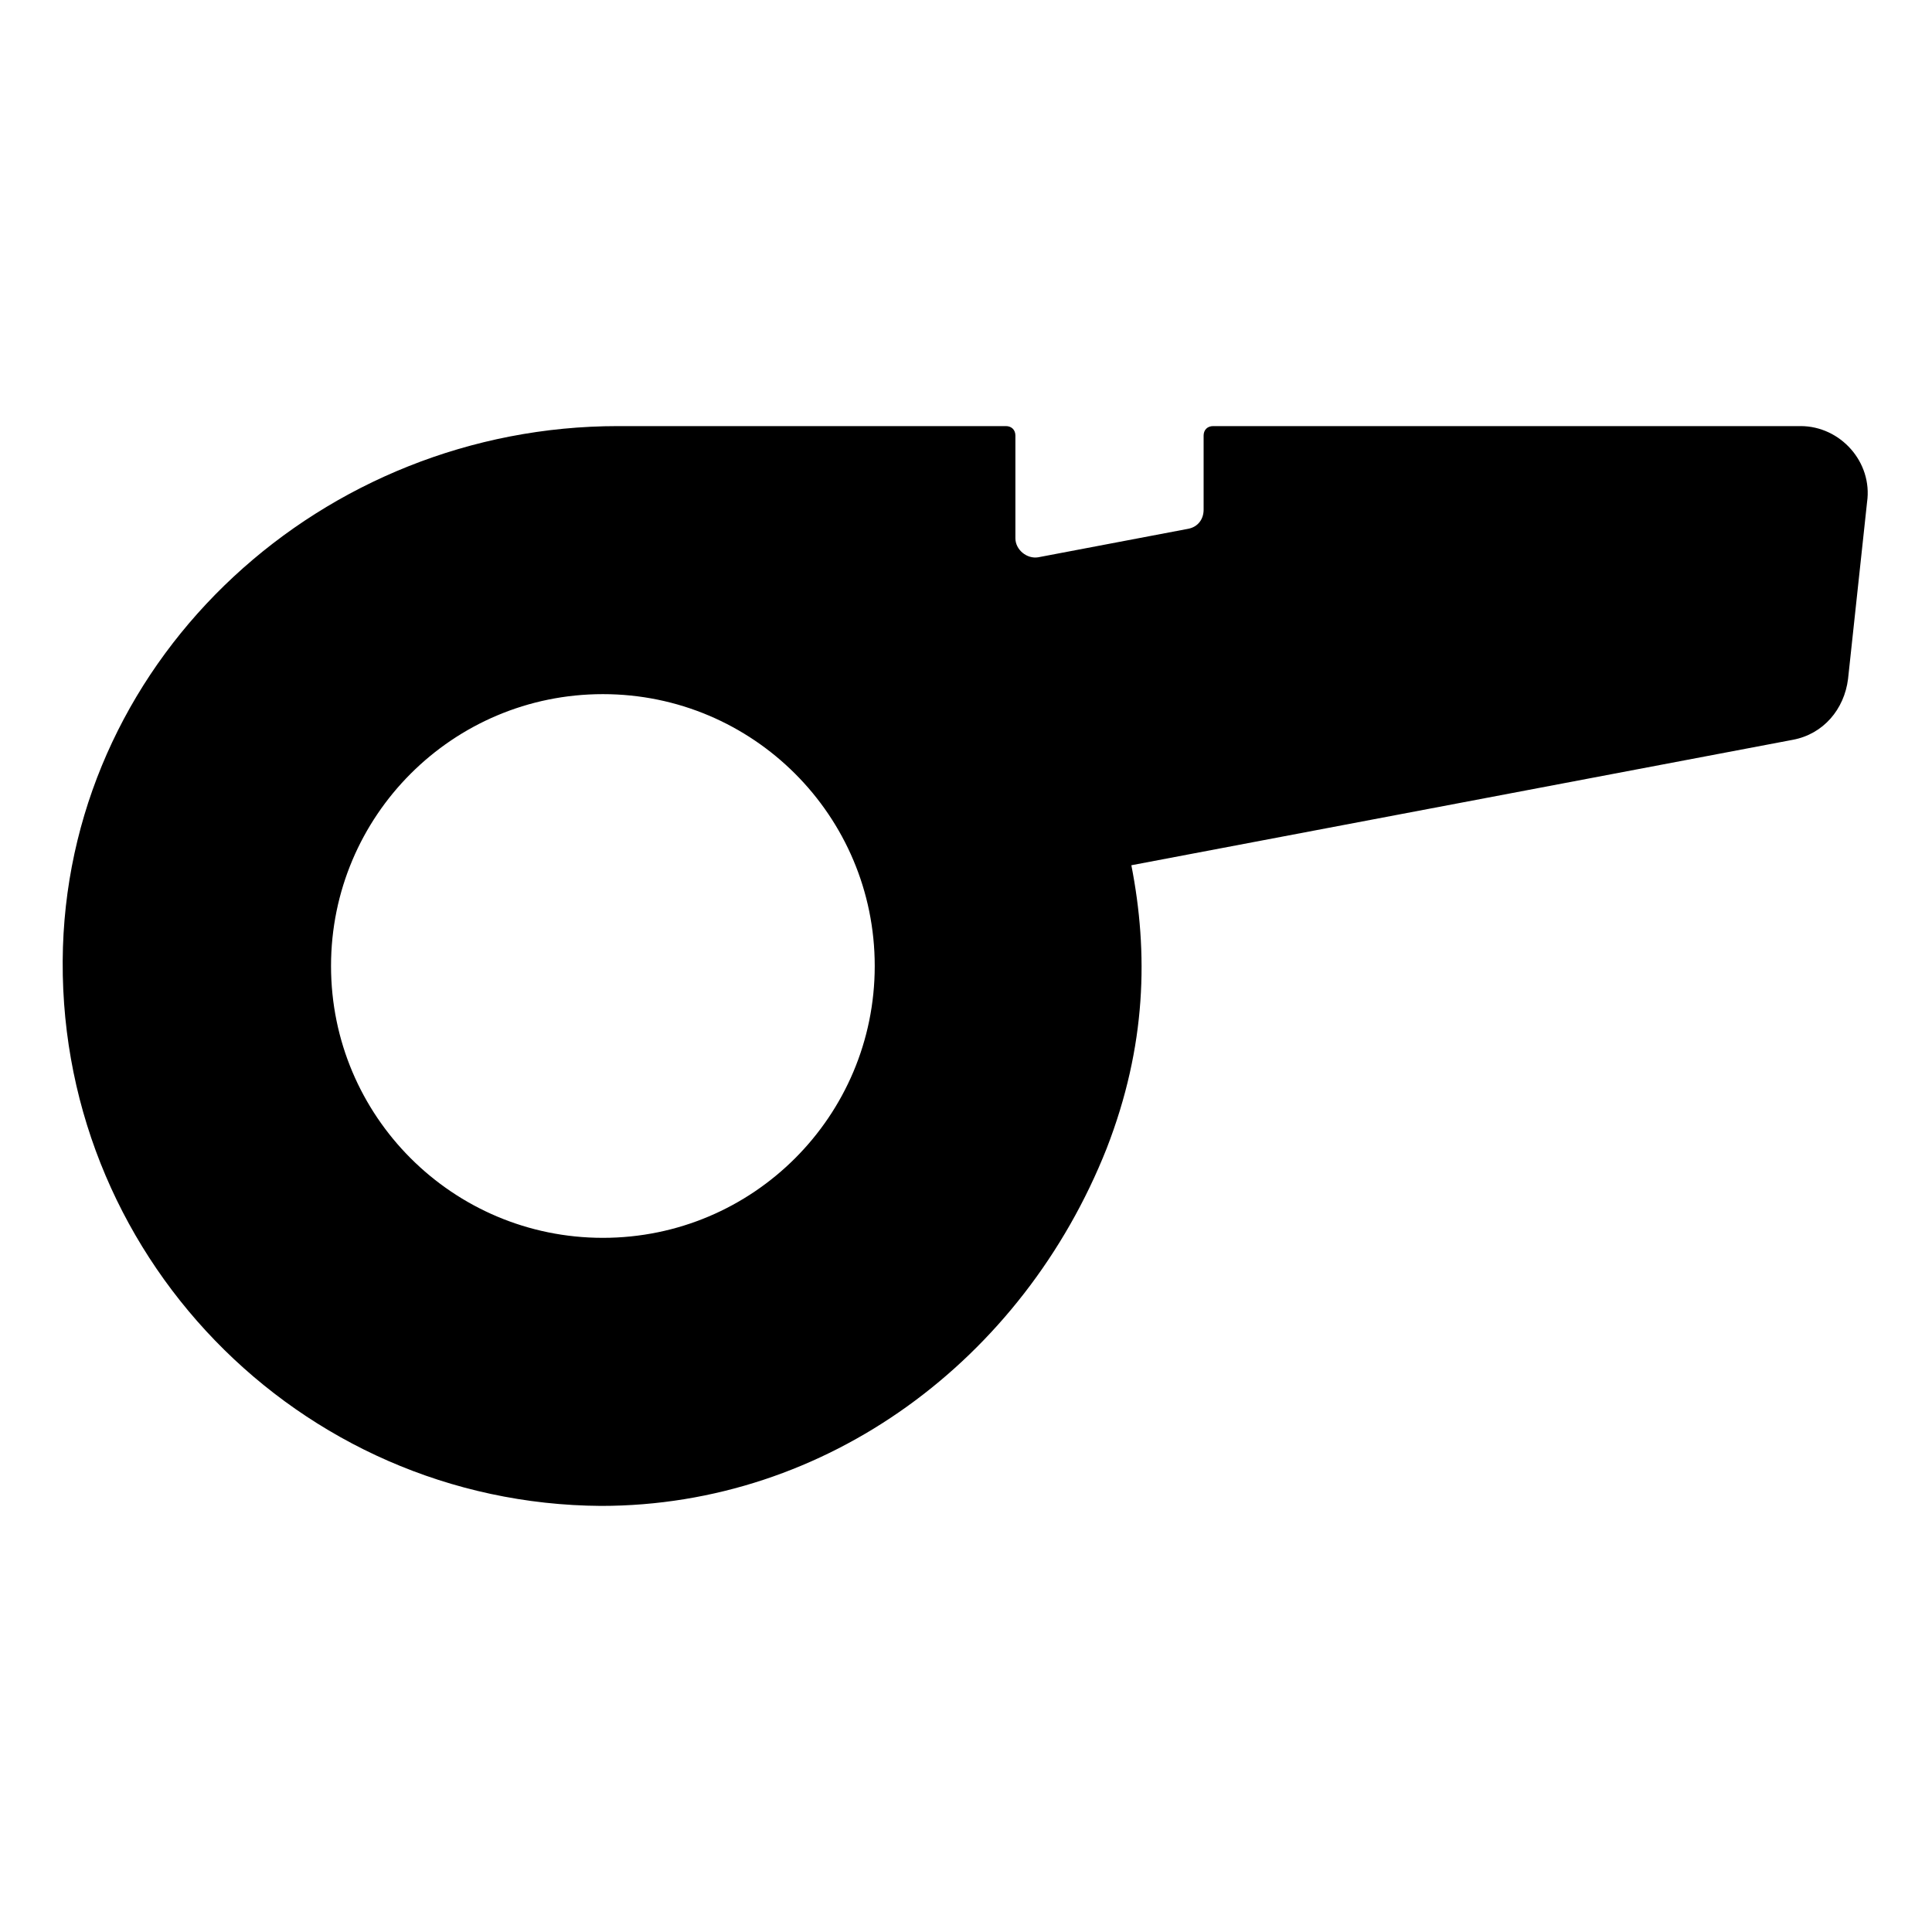
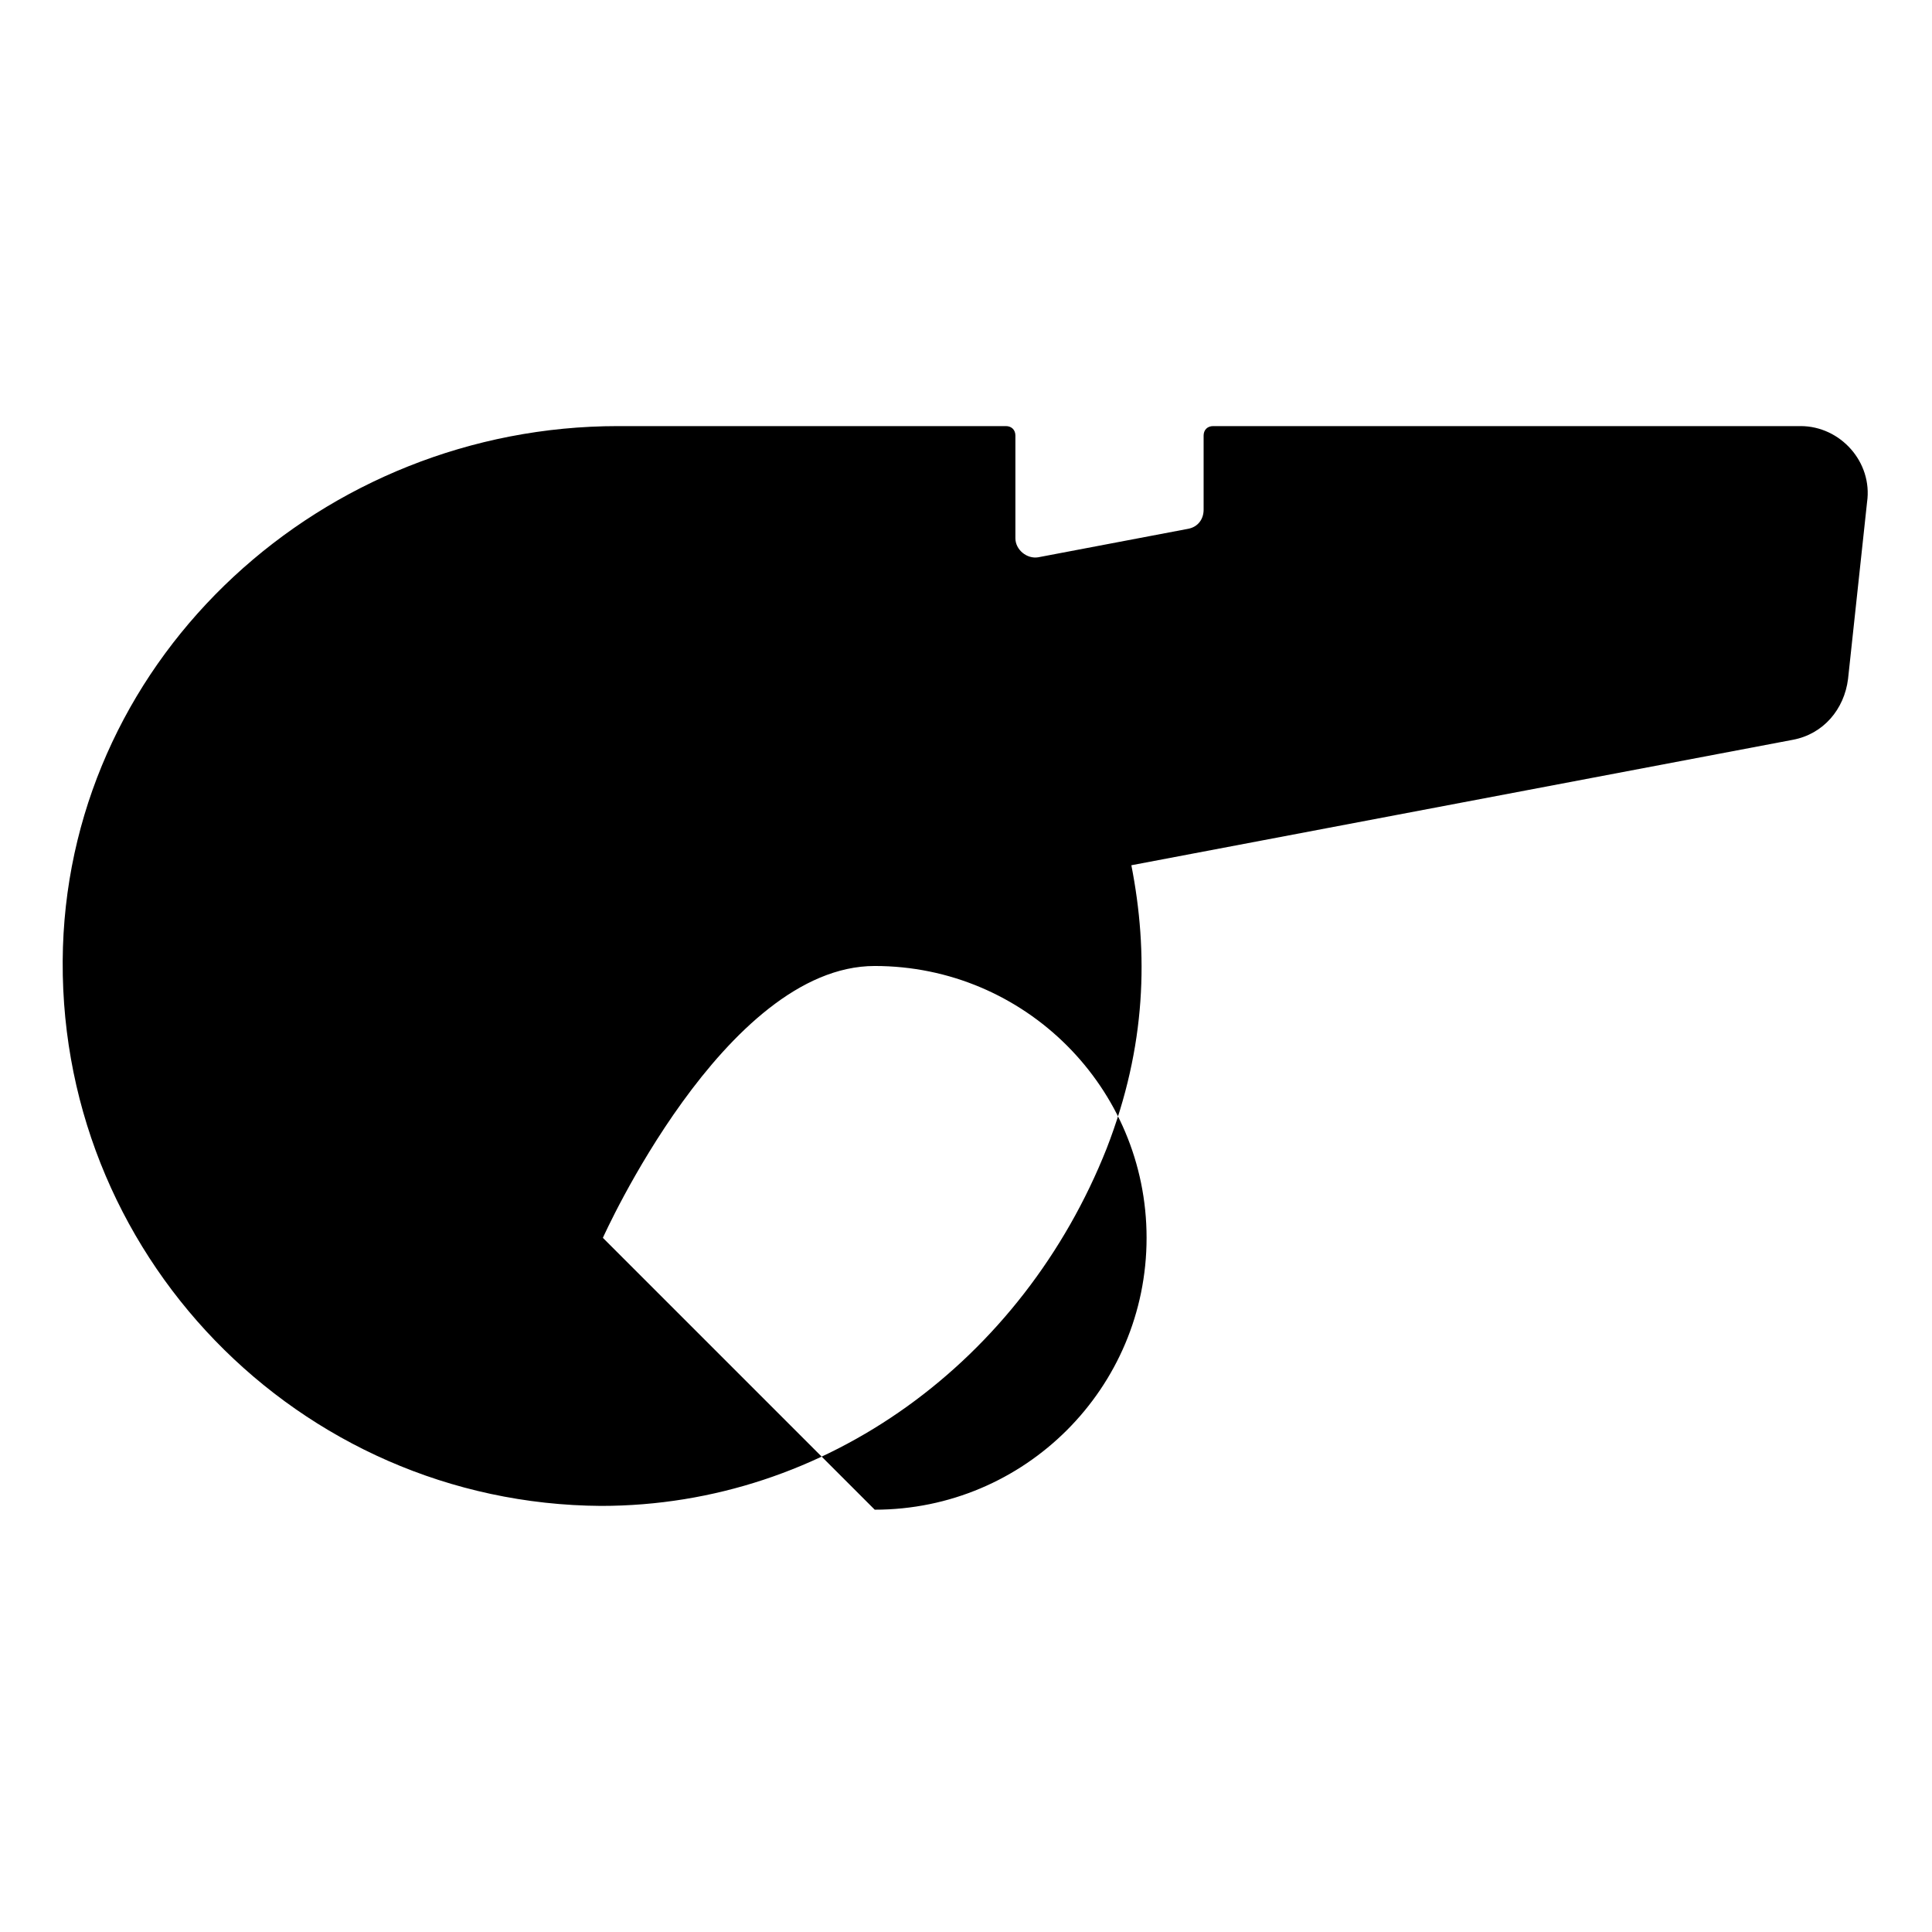
<svg xmlns="http://www.w3.org/2000/svg" fill="#000000" width="800px" height="800px" version="1.1" viewBox="144 144 512 512">
-   <path d="m621.17 256.92h-155.68c-1.512 0-2.519 1.008-2.519 2.519v19.648c0 2.519-1.512 4.535-4.031 5.039l-39.801 7.559c-3.023 0.504-6.047-2.016-6.047-5.039v-27.207c0-1.512-1.008-2.519-2.519-2.519h-102.78c-78.09 0-144.59 60.457-147.11 138.04-2.519 81.113 62.473 147.62 142.58 148.12 59.953 0 111.85-38.793 134.01-94.715 10.578-27.207 11.082-51.891 6.551-75.066l175.32-33.25c8.062-1.512 13.602-8.062 14.609-16.121l5.039-46.855c1.52-10.586-7.047-20.156-17.625-20.156zm-317.4 215.12c-39.801 0-72.043-32.242-72.043-72.043s32.242-72.043 72.043-72.043 72.043 32.242 72.043 72.043c0.004 39.801-32.242 72.043-72.043 72.043z" />
+   <path d="m621.17 256.92h-155.68c-1.512 0-2.519 1.008-2.519 2.519v19.648c0 2.519-1.512 4.535-4.031 5.039l-39.801 7.559c-3.023 0.504-6.047-2.016-6.047-5.039v-27.207c0-1.512-1.008-2.519-2.519-2.519h-102.78c-78.09 0-144.59 60.457-147.11 138.04-2.519 81.113 62.473 147.62 142.58 148.12 59.953 0 111.85-38.793 134.01-94.715 10.578-27.207 11.082-51.891 6.551-75.066l175.32-33.25c8.062-1.512 13.602-8.062 14.609-16.121l5.039-46.855c1.52-10.586-7.047-20.156-17.625-20.156zm-317.4 215.12s32.242-72.043 72.043-72.043 72.043 32.242 72.043 72.043c0.004 39.801-32.242 72.043-72.043 72.043z" />
</svg>